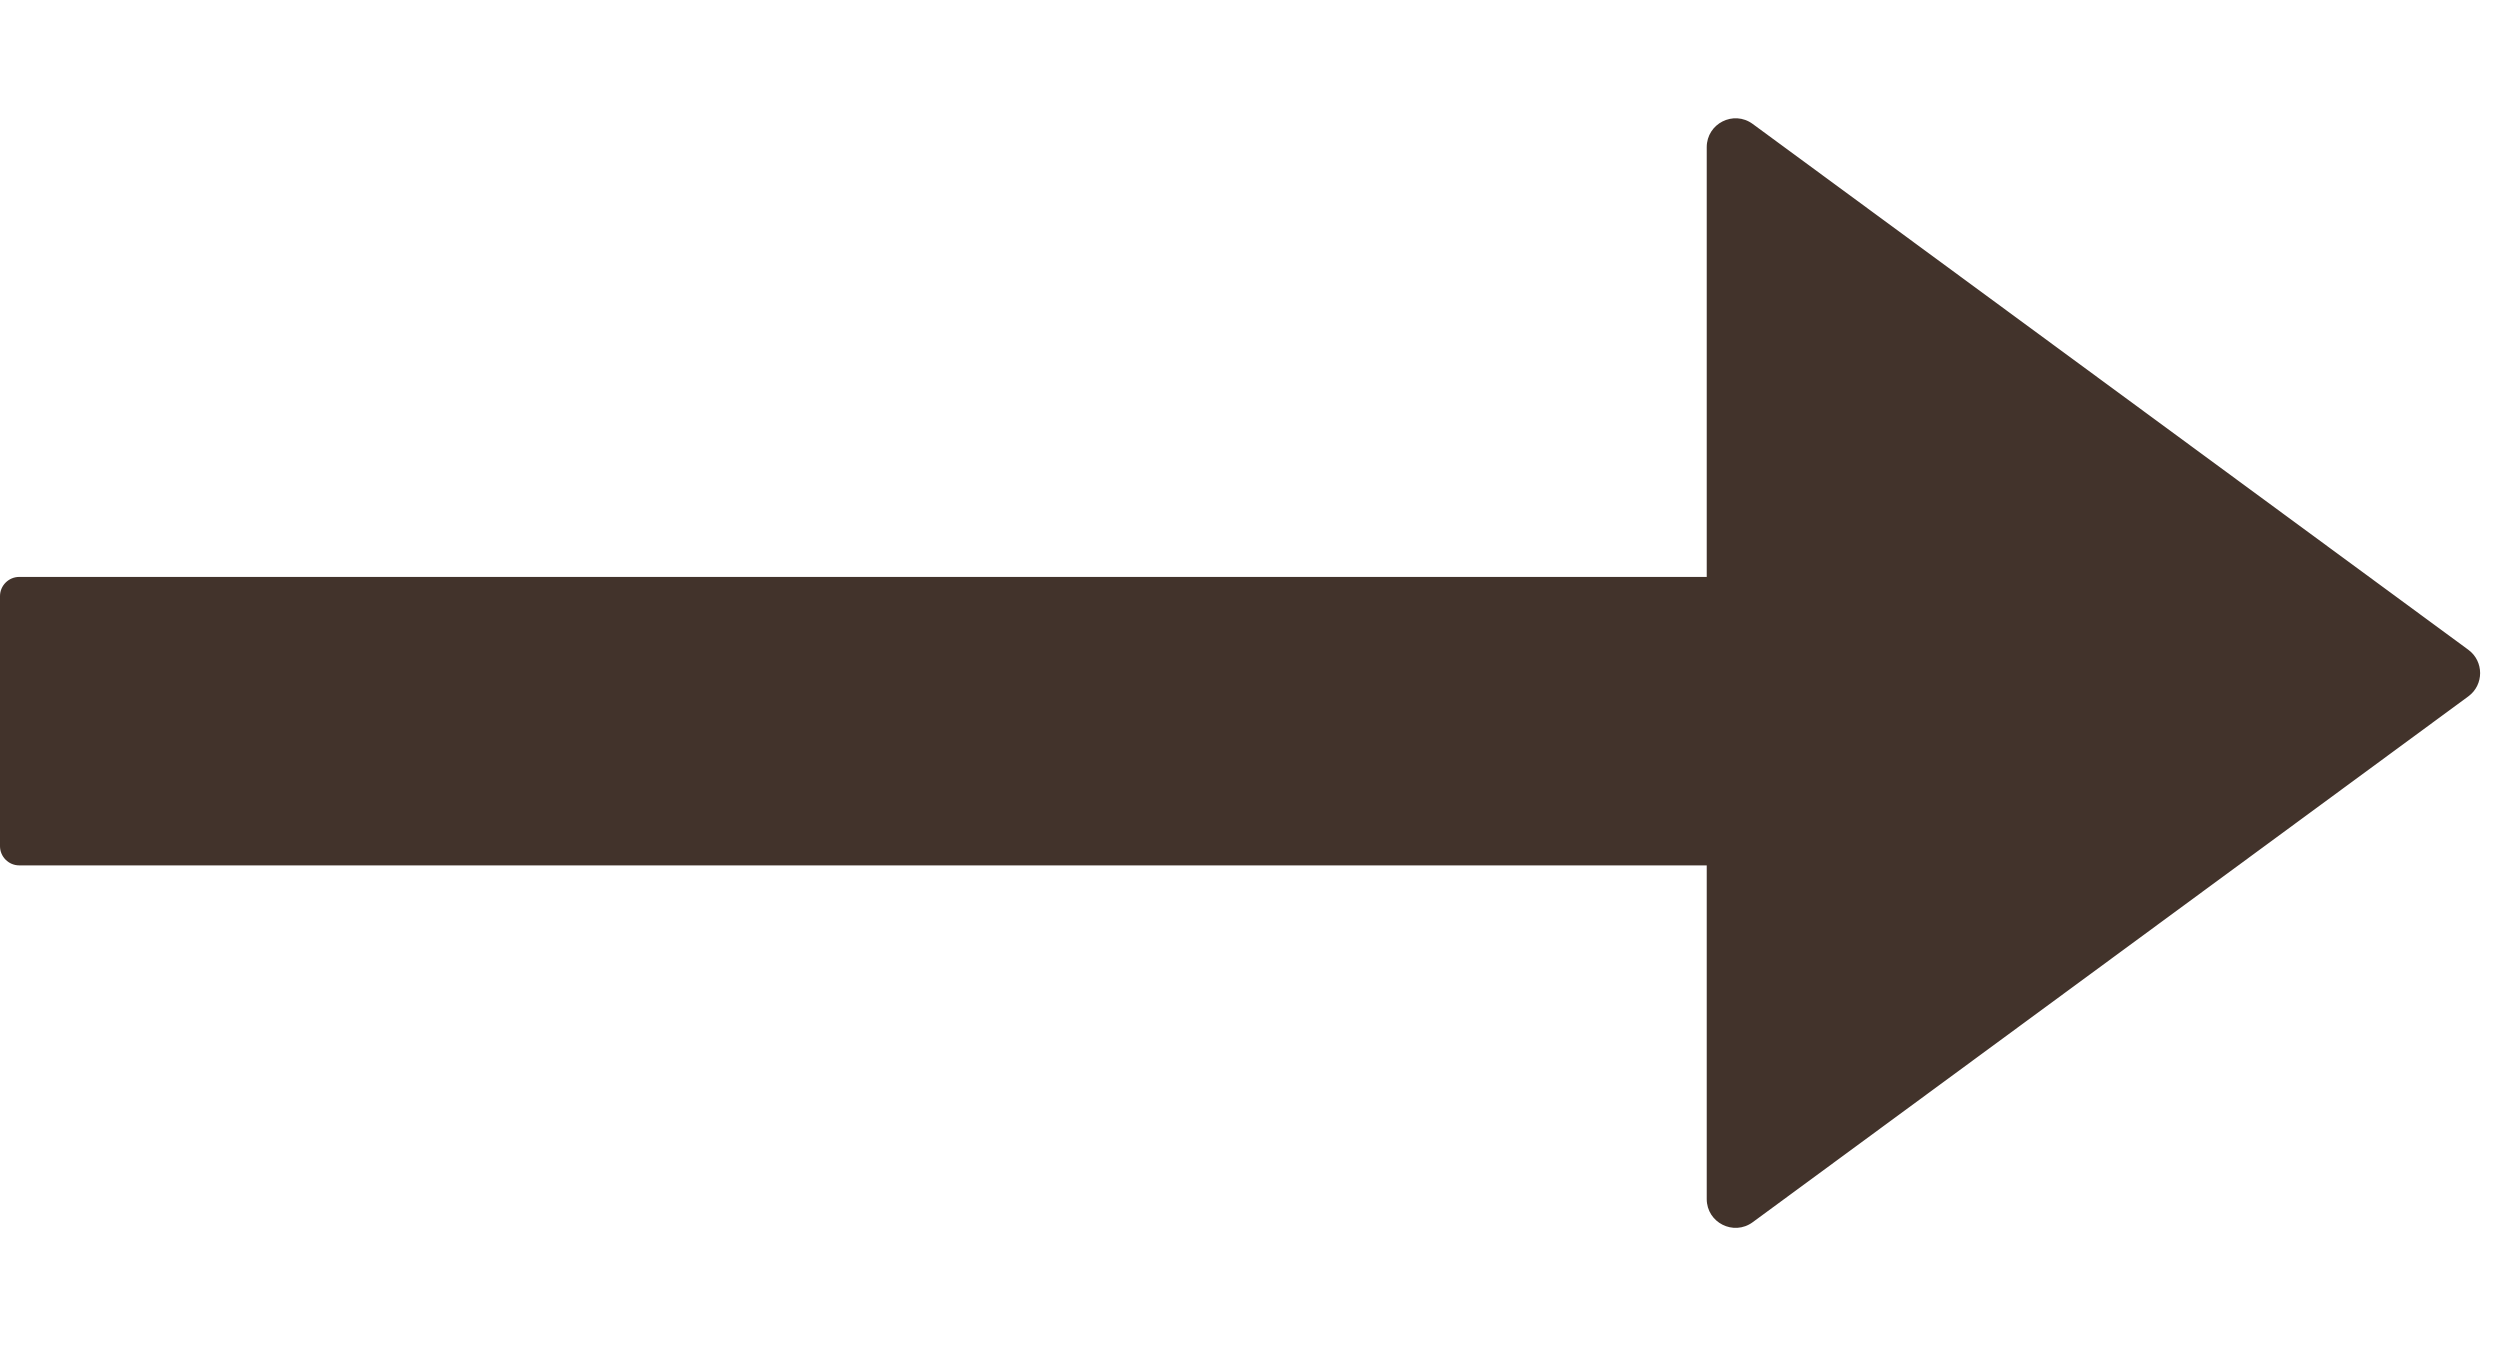
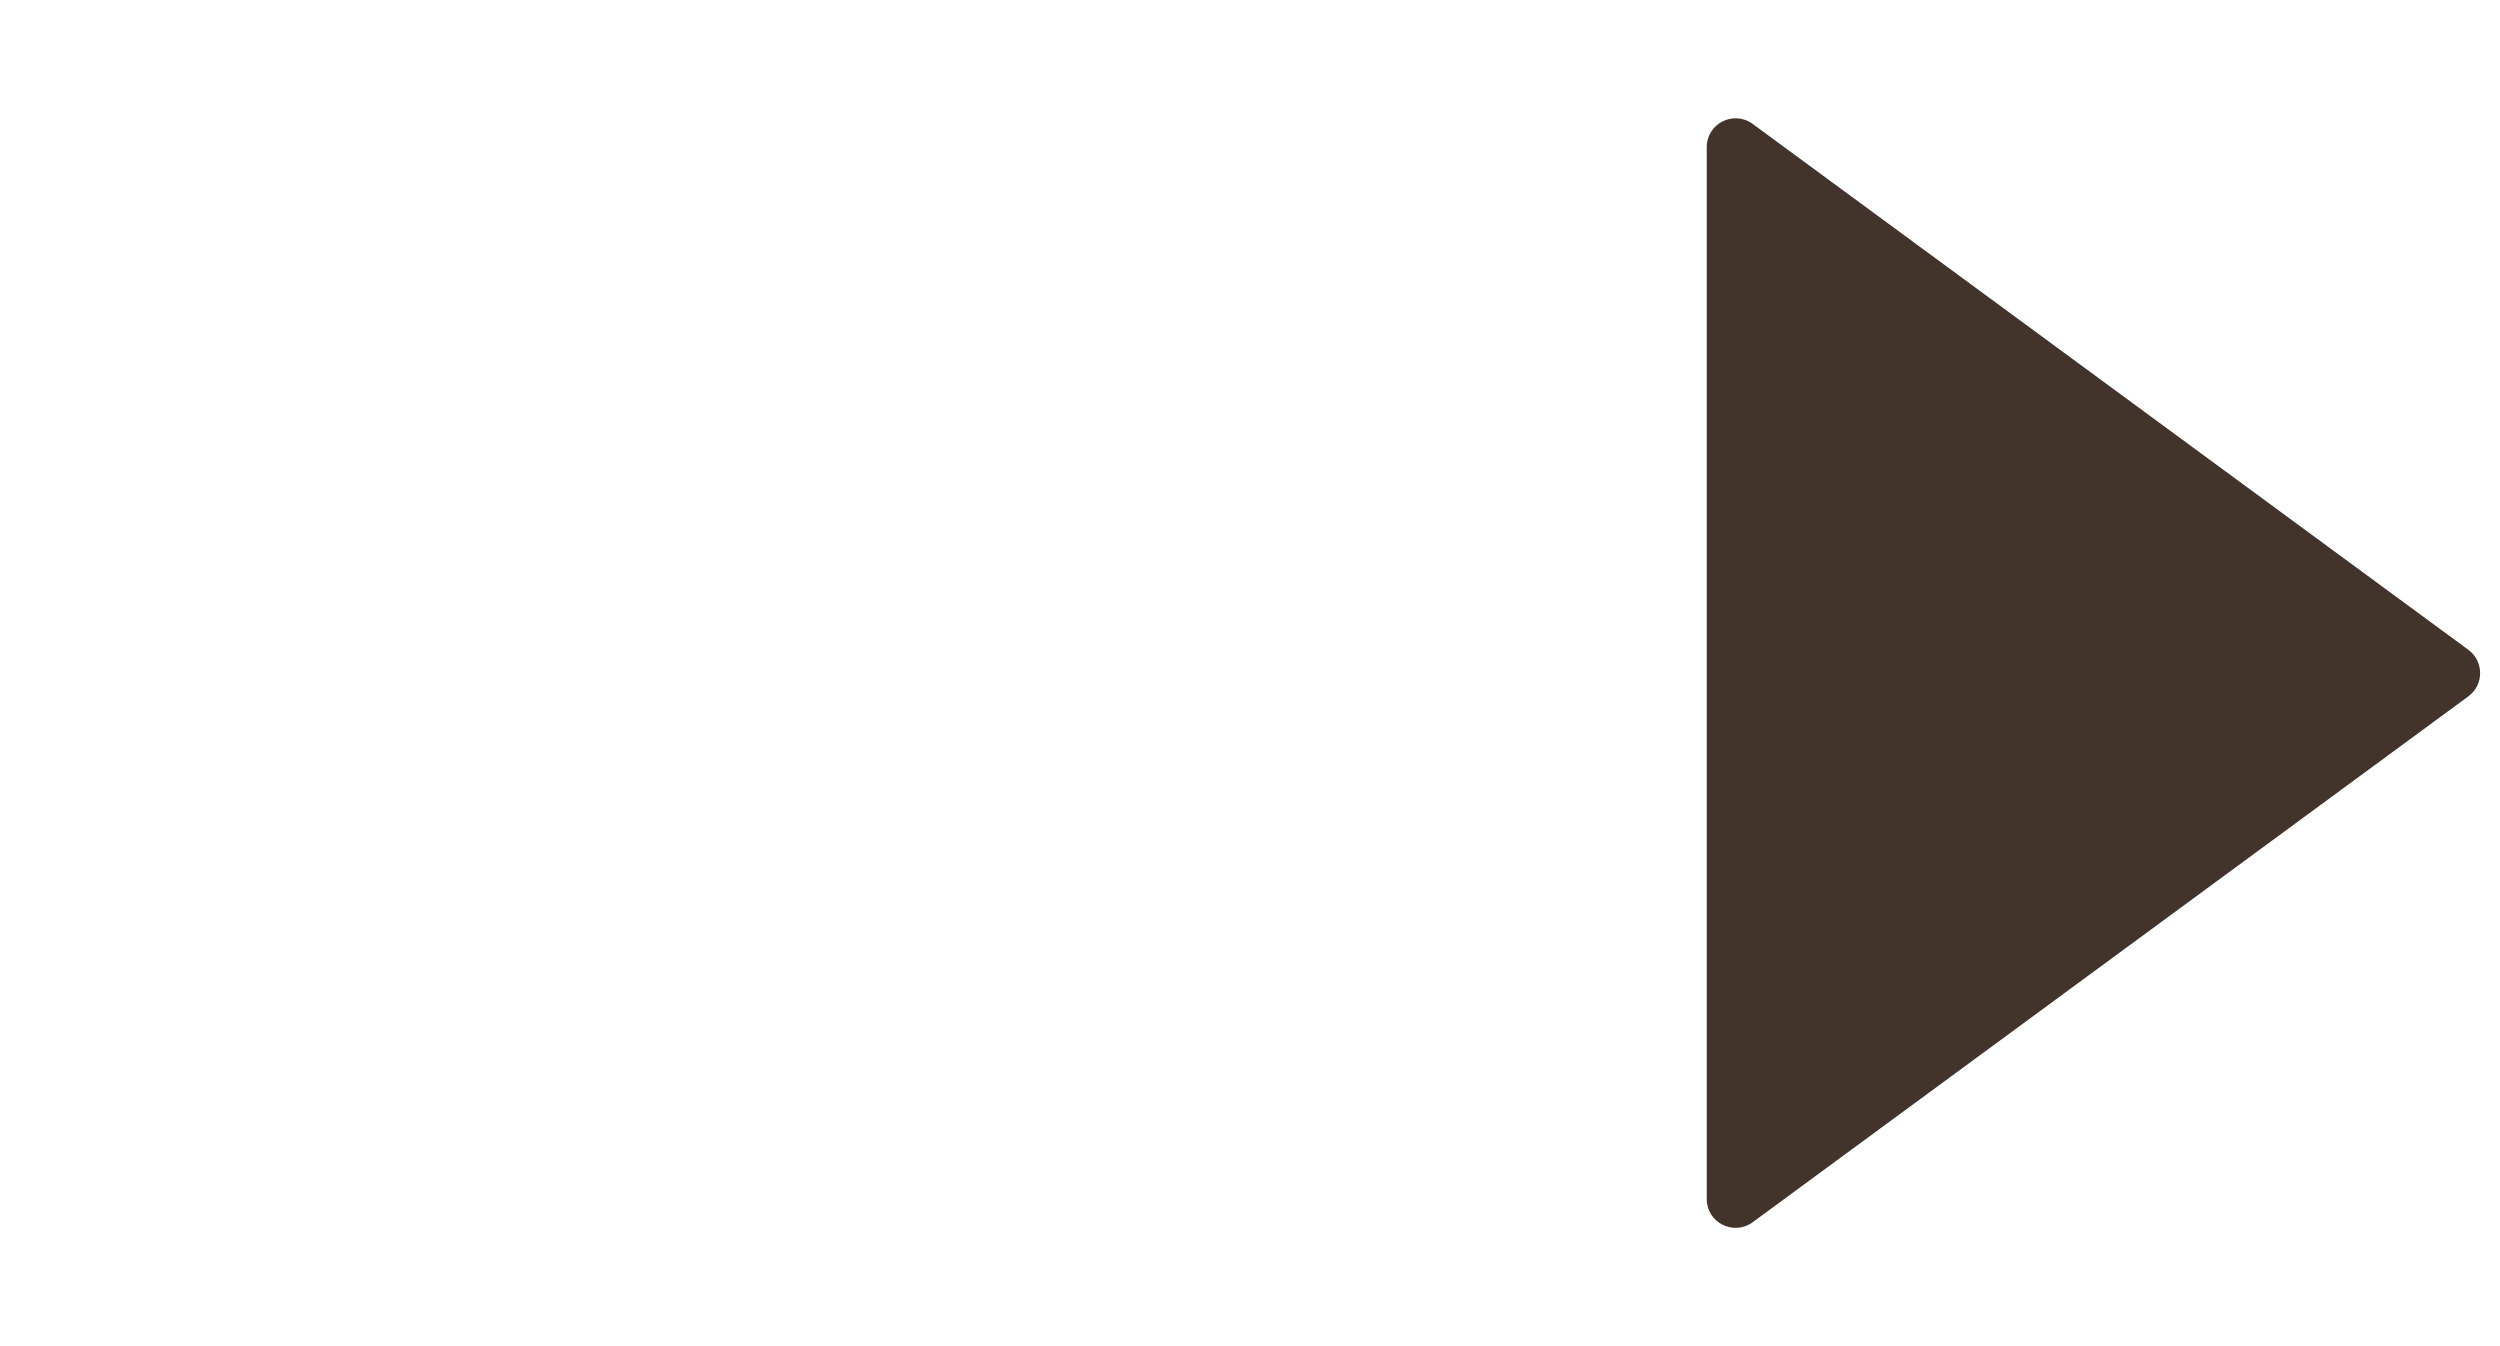
<svg xmlns="http://www.w3.org/2000/svg" width="26" height="14" viewBox="0 0 26 14" fill="none">
-   <path d="M0 8.8L0 6.2C0 6.09 0.09 6 0.2 6L18.8 6C18.91 6 19 6.09 19 6.2V8.8C19 8.91 18.91 9 18.8 9L0.2 9C0.09 9 0 8.91 0 8.8Z" fill="#42332B" />
  <path d="M25.671 6.758C25.834 6.878 25.834 7.122 25.671 7.242L18.228 12.711C18.029 12.857 17.75 12.715 17.75 12.47L17.75 1.531C17.75 1.285 18.029 1.143 18.228 1.289L25.671 6.758Z" fill="#42332B" />
</svg>